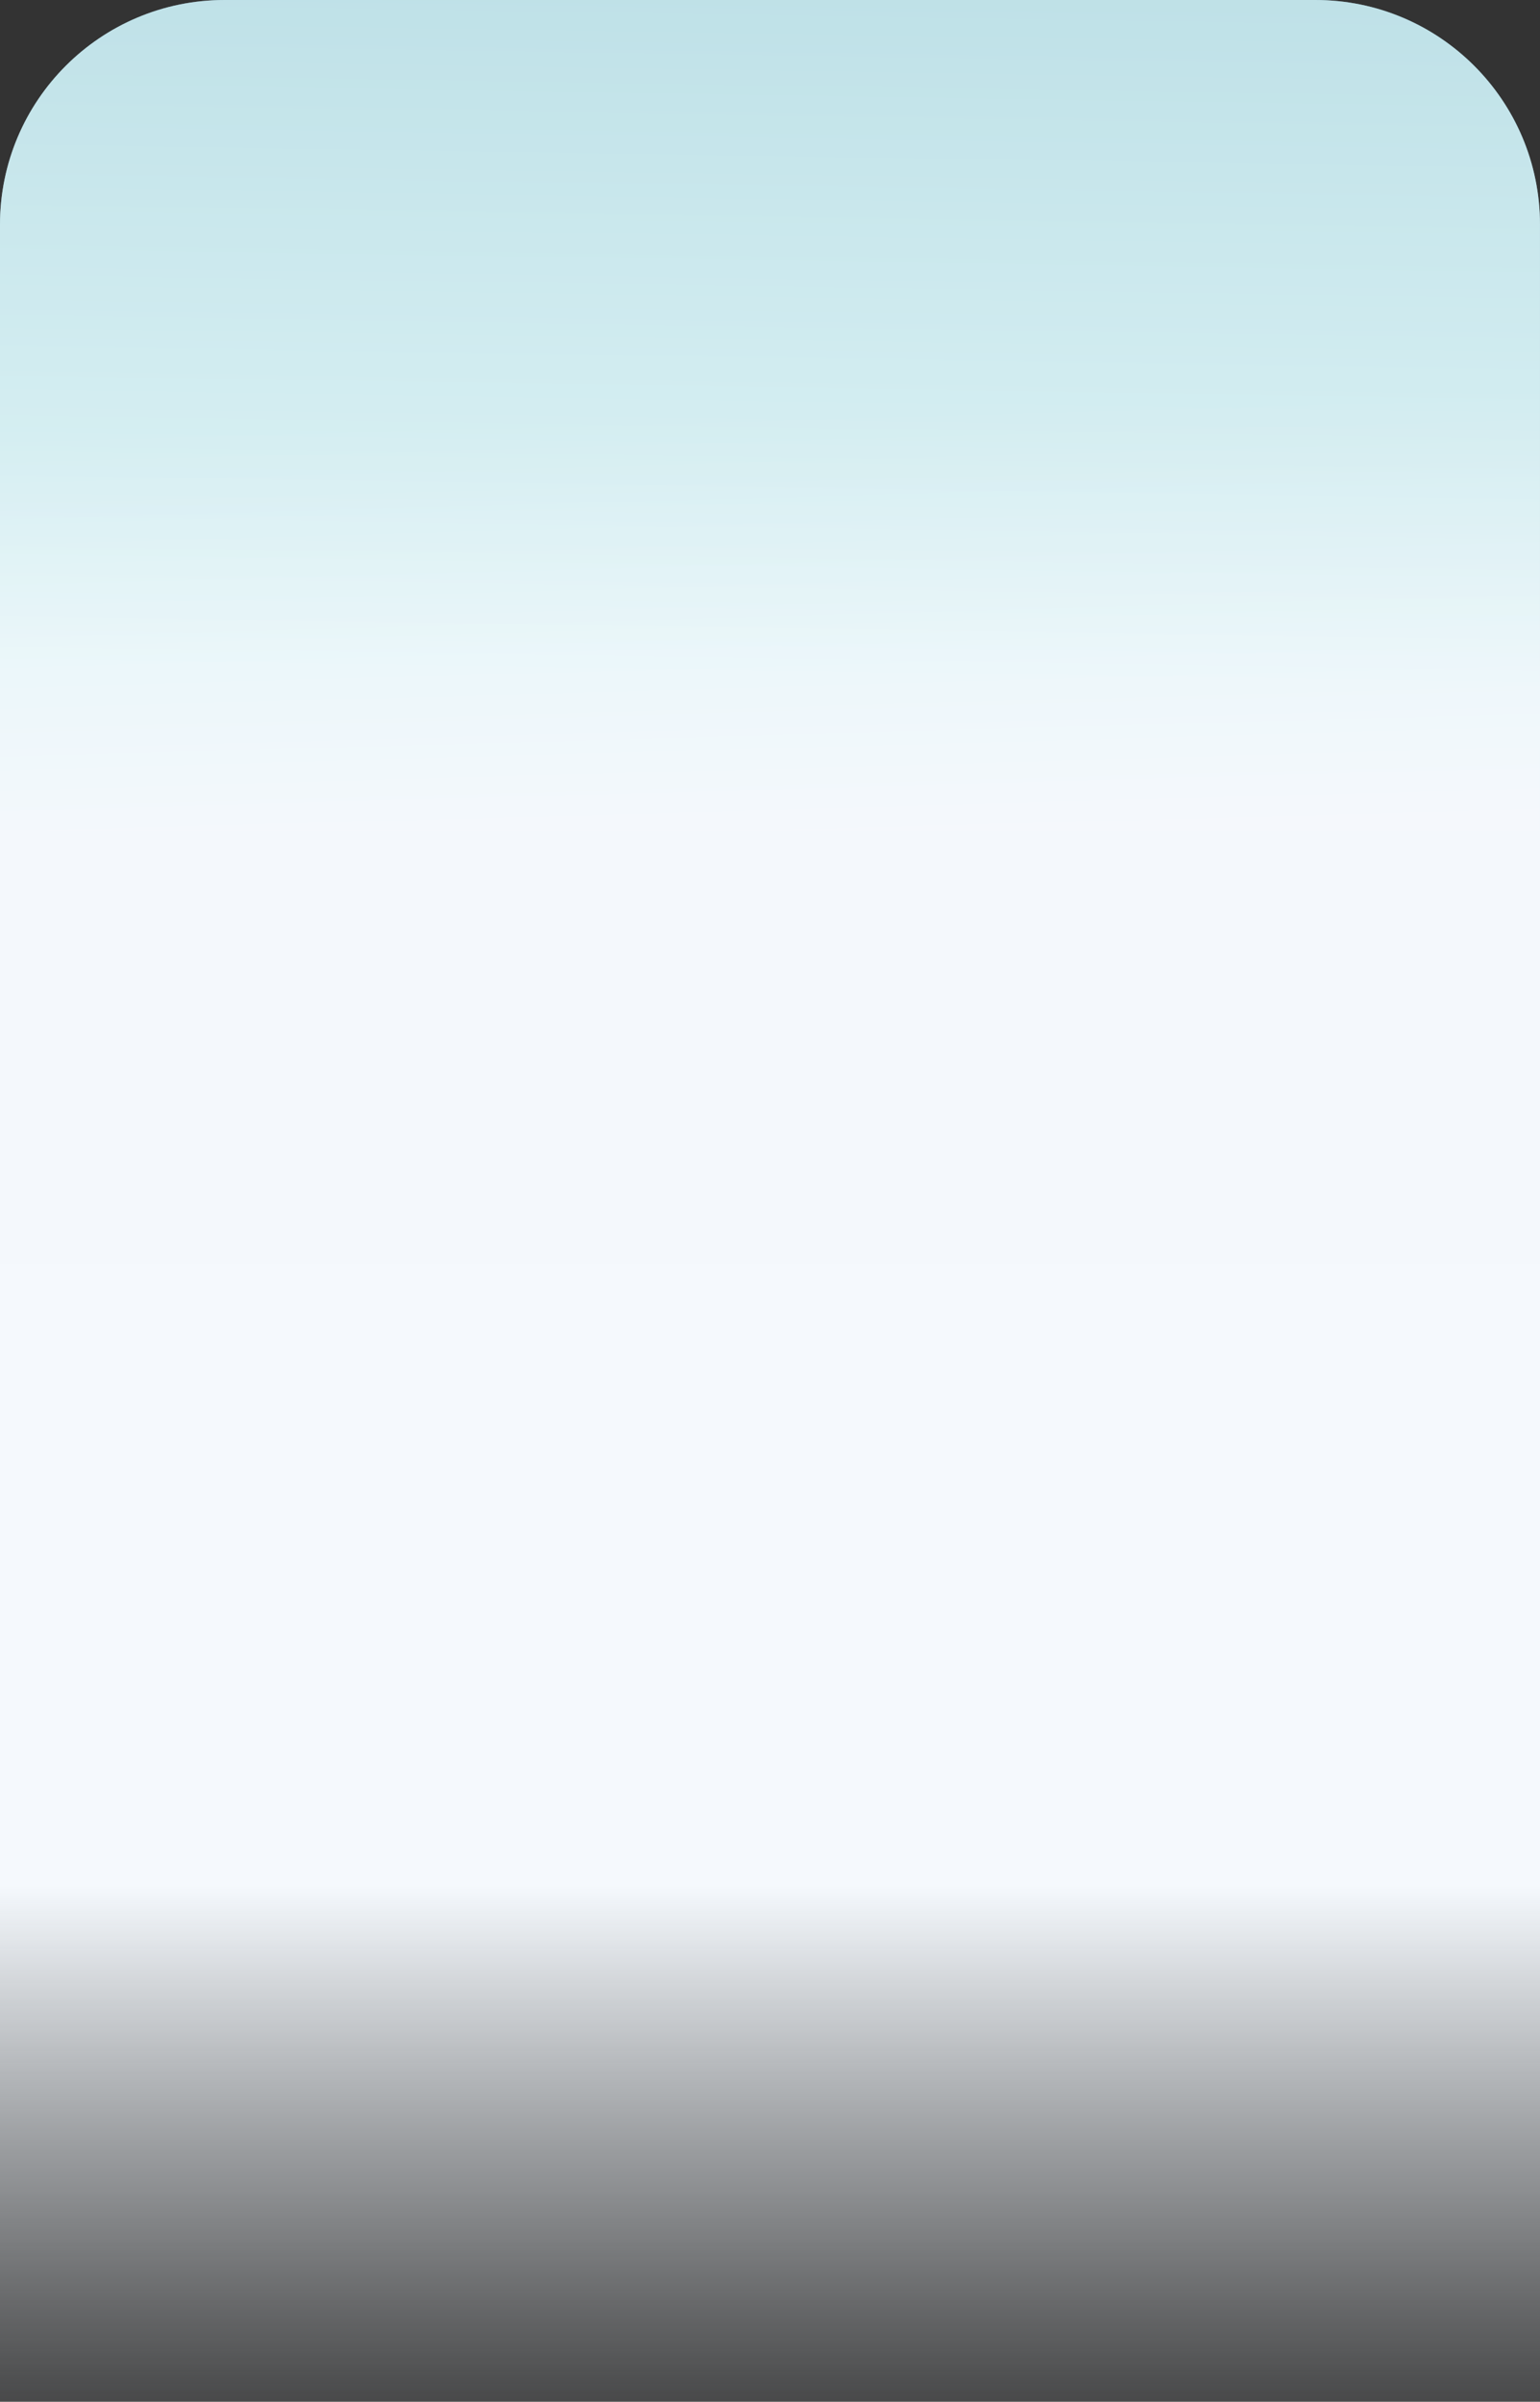
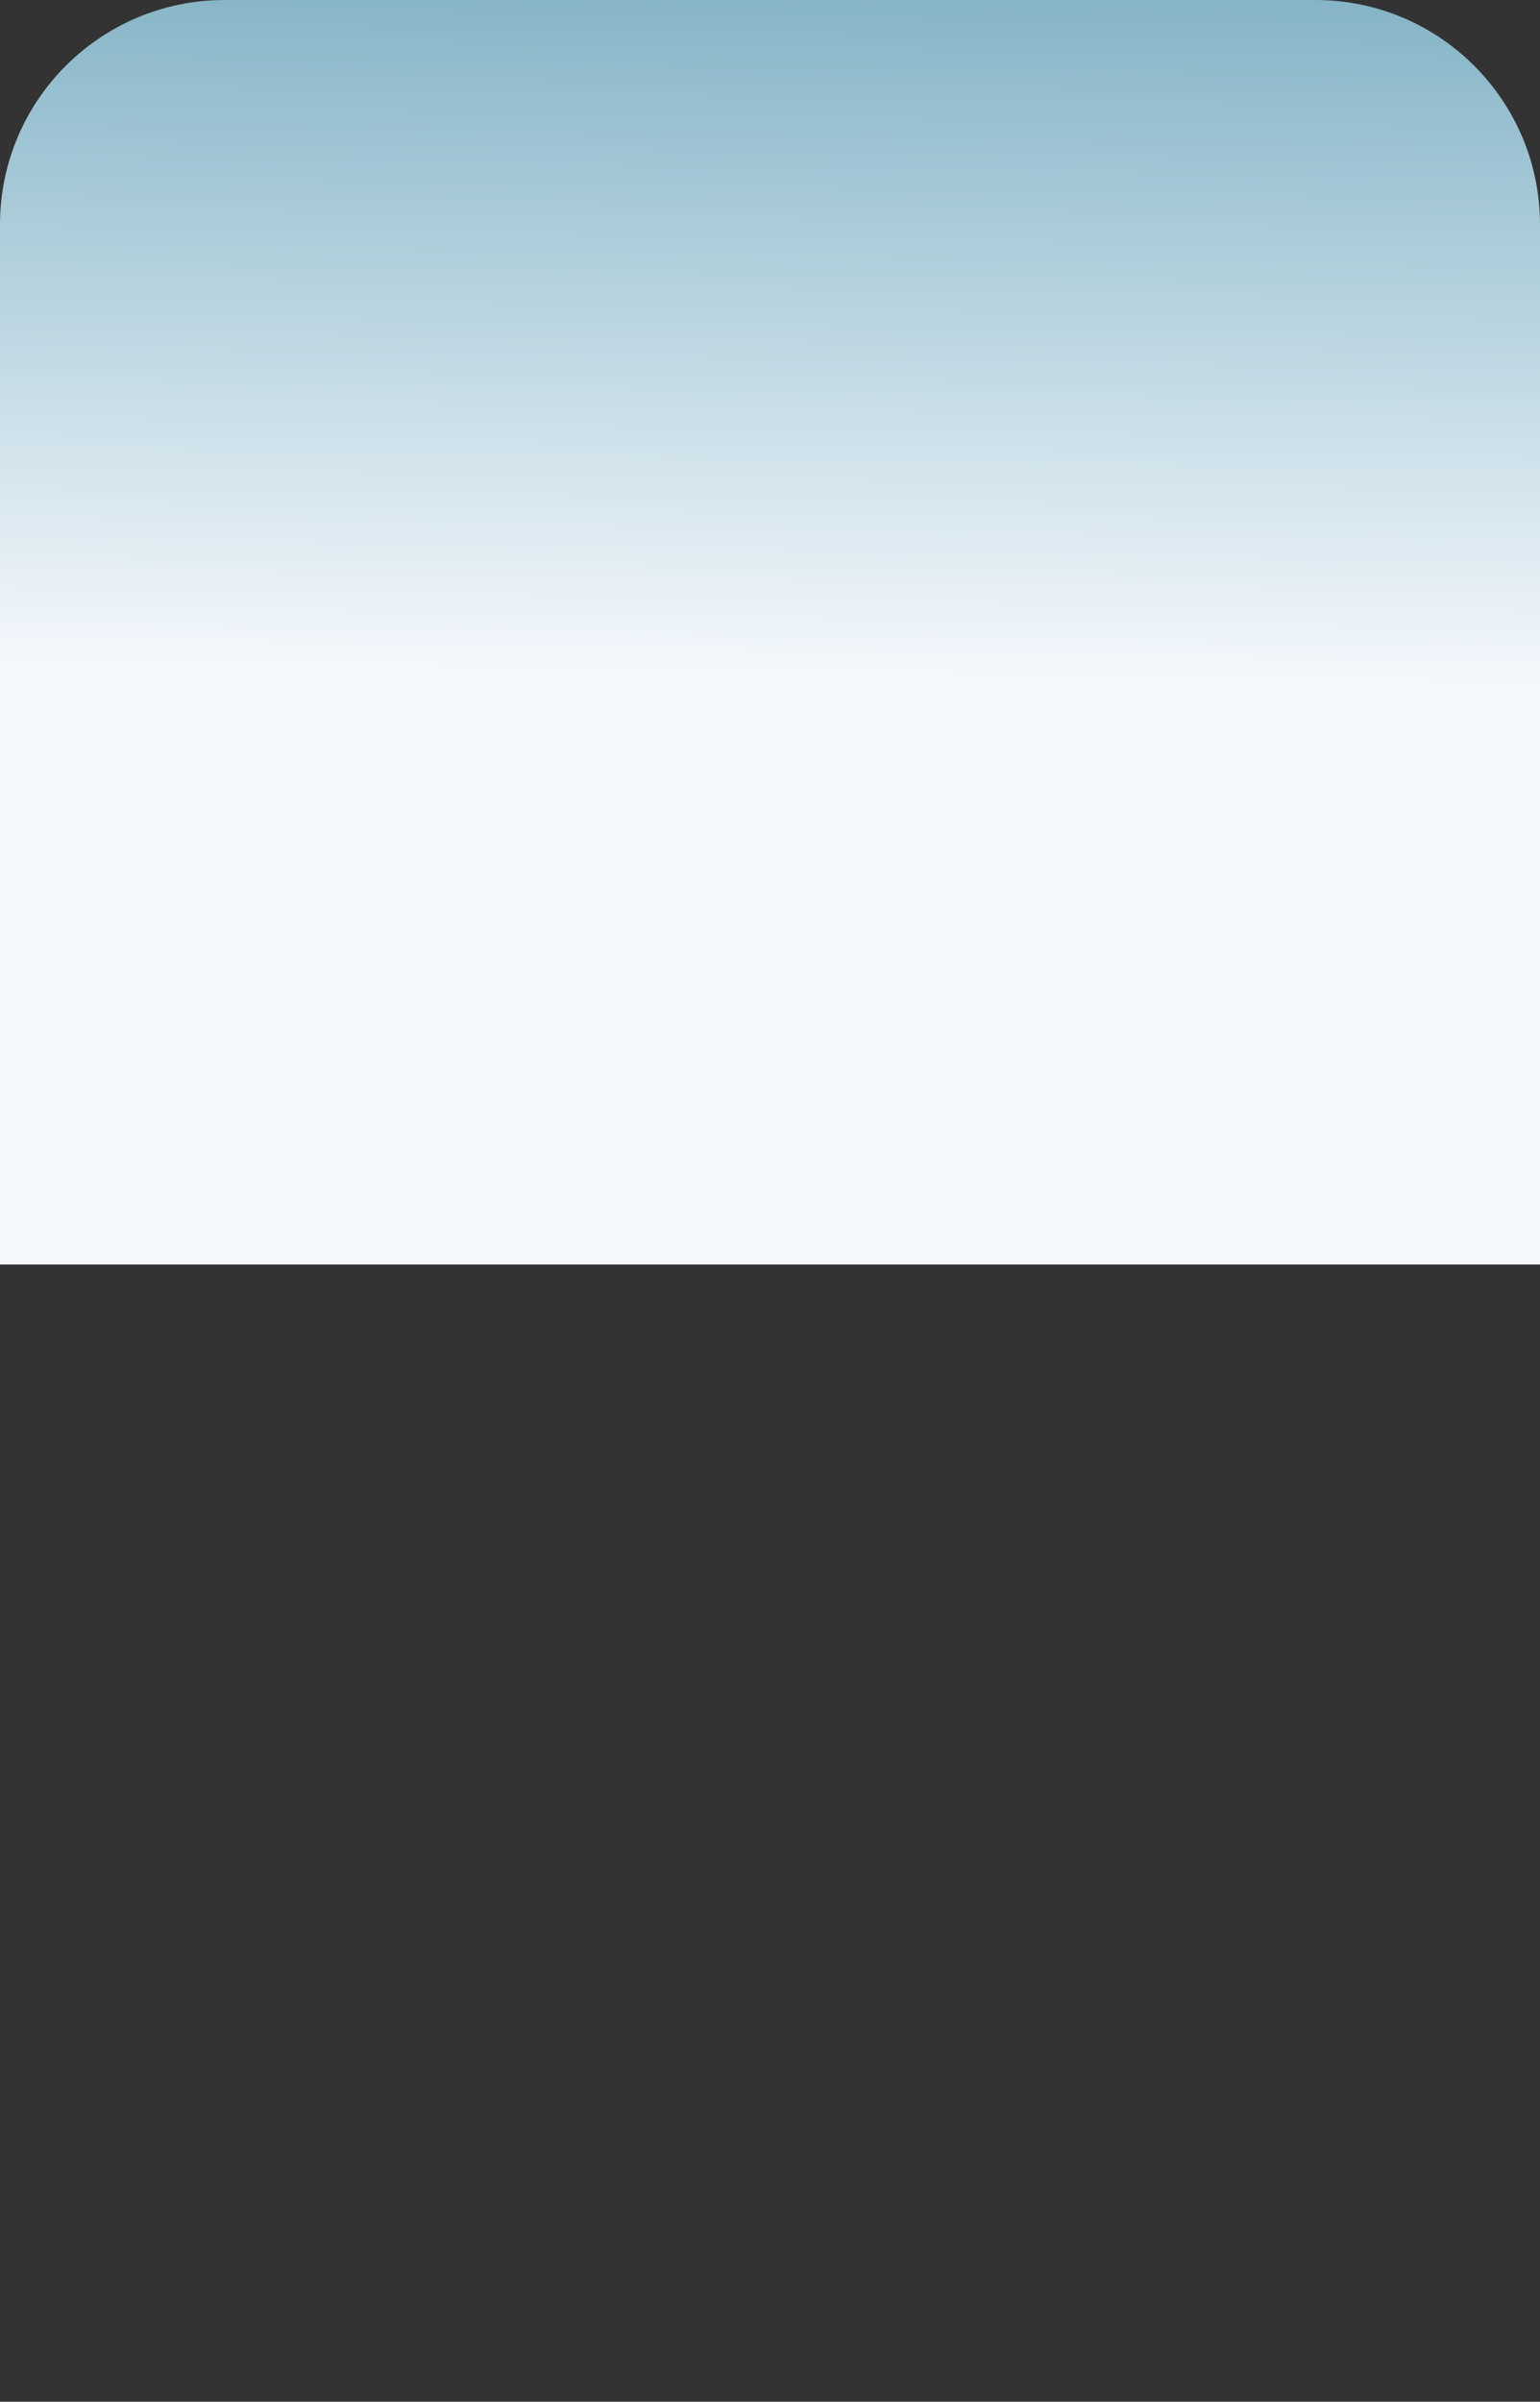
<svg xmlns="http://www.w3.org/2000/svg" width="1440" height="2245" viewBox="0 0 1440 2245" fill="none">
  <rect x="0" y="0" width="1440" height="2245" fill="#333333" stroke="none" />
-   <rect y="1159.42" width="1440" height="1085.53" fill="url(#paint0_linear_102_175)" />
  <path d="M1440 210C1440 94.02 1345.98 0 1230 0H210C94.02 0 0 94.02 0 210V1182H1440V210Z" fill="url(#paint1_linear_102_175)" />
-   <path d="M0 210C0 94.02 94.02 0 210 0L1229.95 0C1345.93 0 1439.95 94.02 1439.95 210L1439.95 776.218L0 776.218L0 210Z" fill="url(#paint2_linear_102_175)" fill-opacity="0.7" />
  <defs>
    <linearGradient id="paint0_linear_102_175" x1="720.5" y1="1762.38" x2="720.5" y2="2308.09" gradientUnits="userSpaceOnUse">
      <stop stop-color="#F5F9FD" />
      <stop offset="1" stop-color="#E8EDF3" stop-opacity="0" />
    </linearGradient>
    <linearGradient id="paint1_linear_102_175" x1="720" y1="0" x2="703.32" y2="1068.52" gradientUnits="userSpaceOnUse">
      <stop stop-color="#86B5C7" />
      <stop offset="0.589" stop-color="#F4F8FC" />
    </linearGradient>
    <linearGradient id="paint2_linear_102_175" x1="707.973" y1="388.109" x2="718.942" y2="776.247" gradientUnits="userSpaceOnUse">
      <stop stop-color="#D8F4F5" />
      <stop offset="1" stop-color="#F5F9FD" />
    </linearGradient>
  </defs>
</svg>